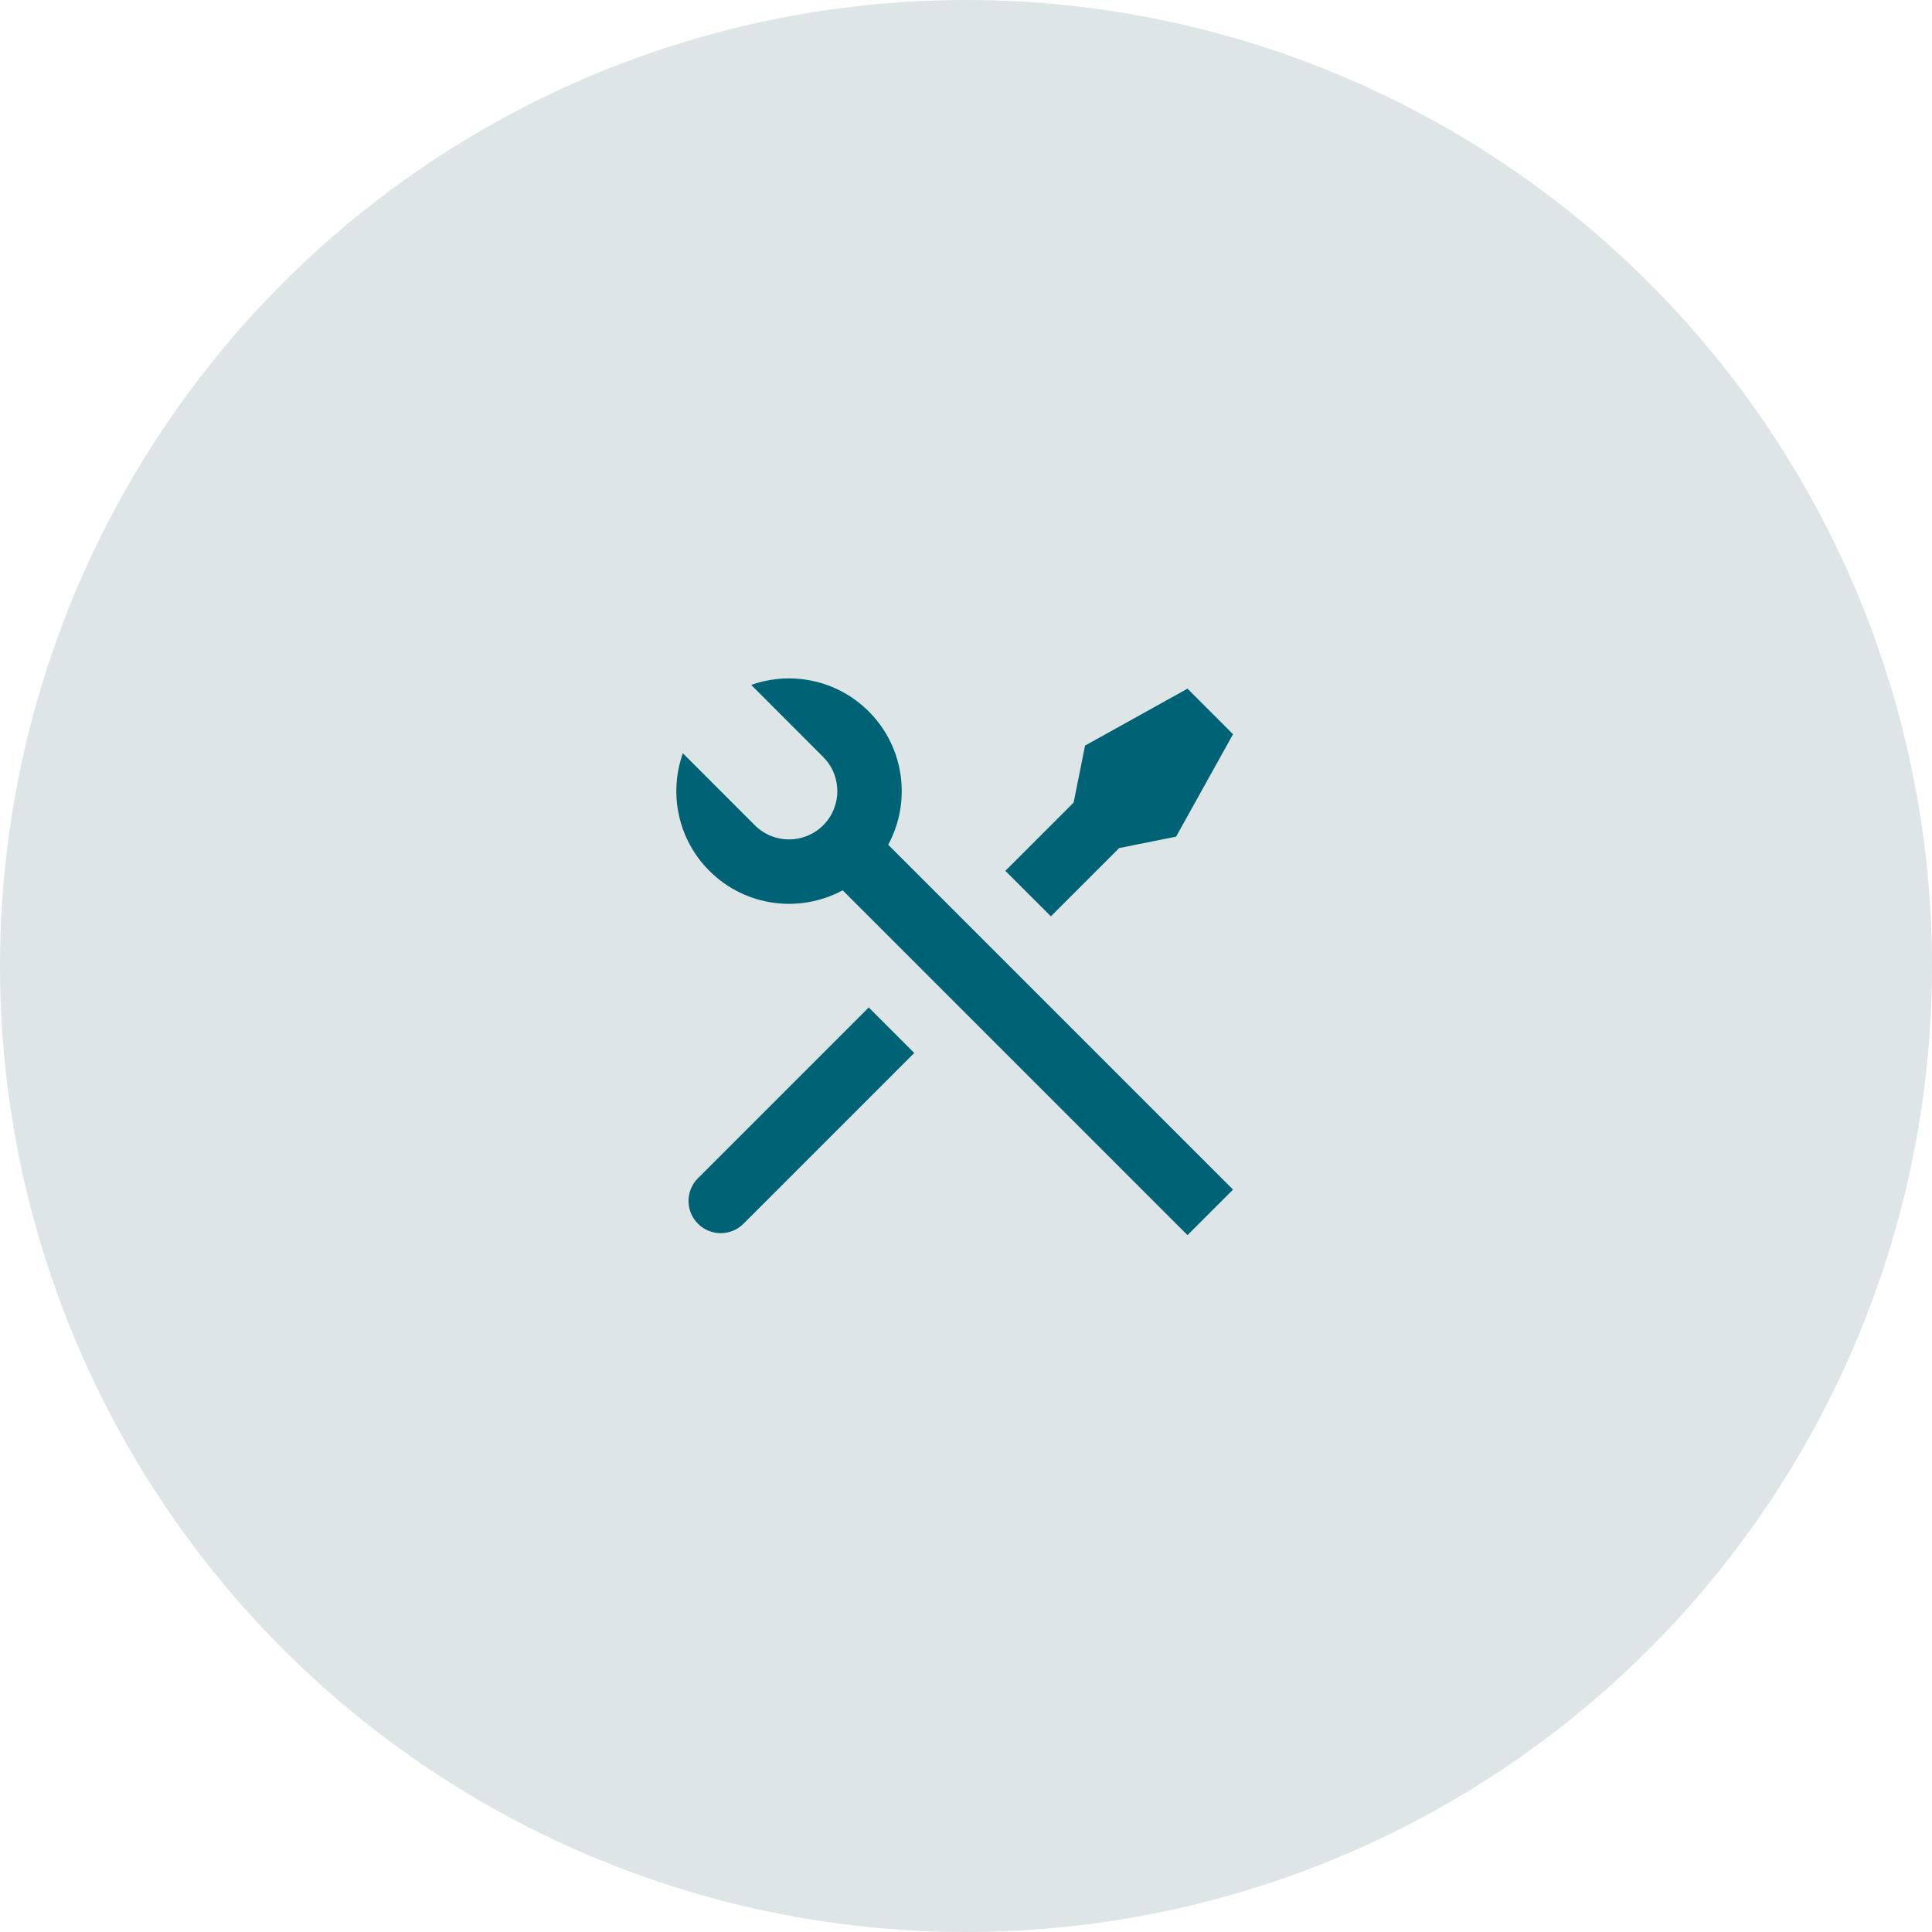
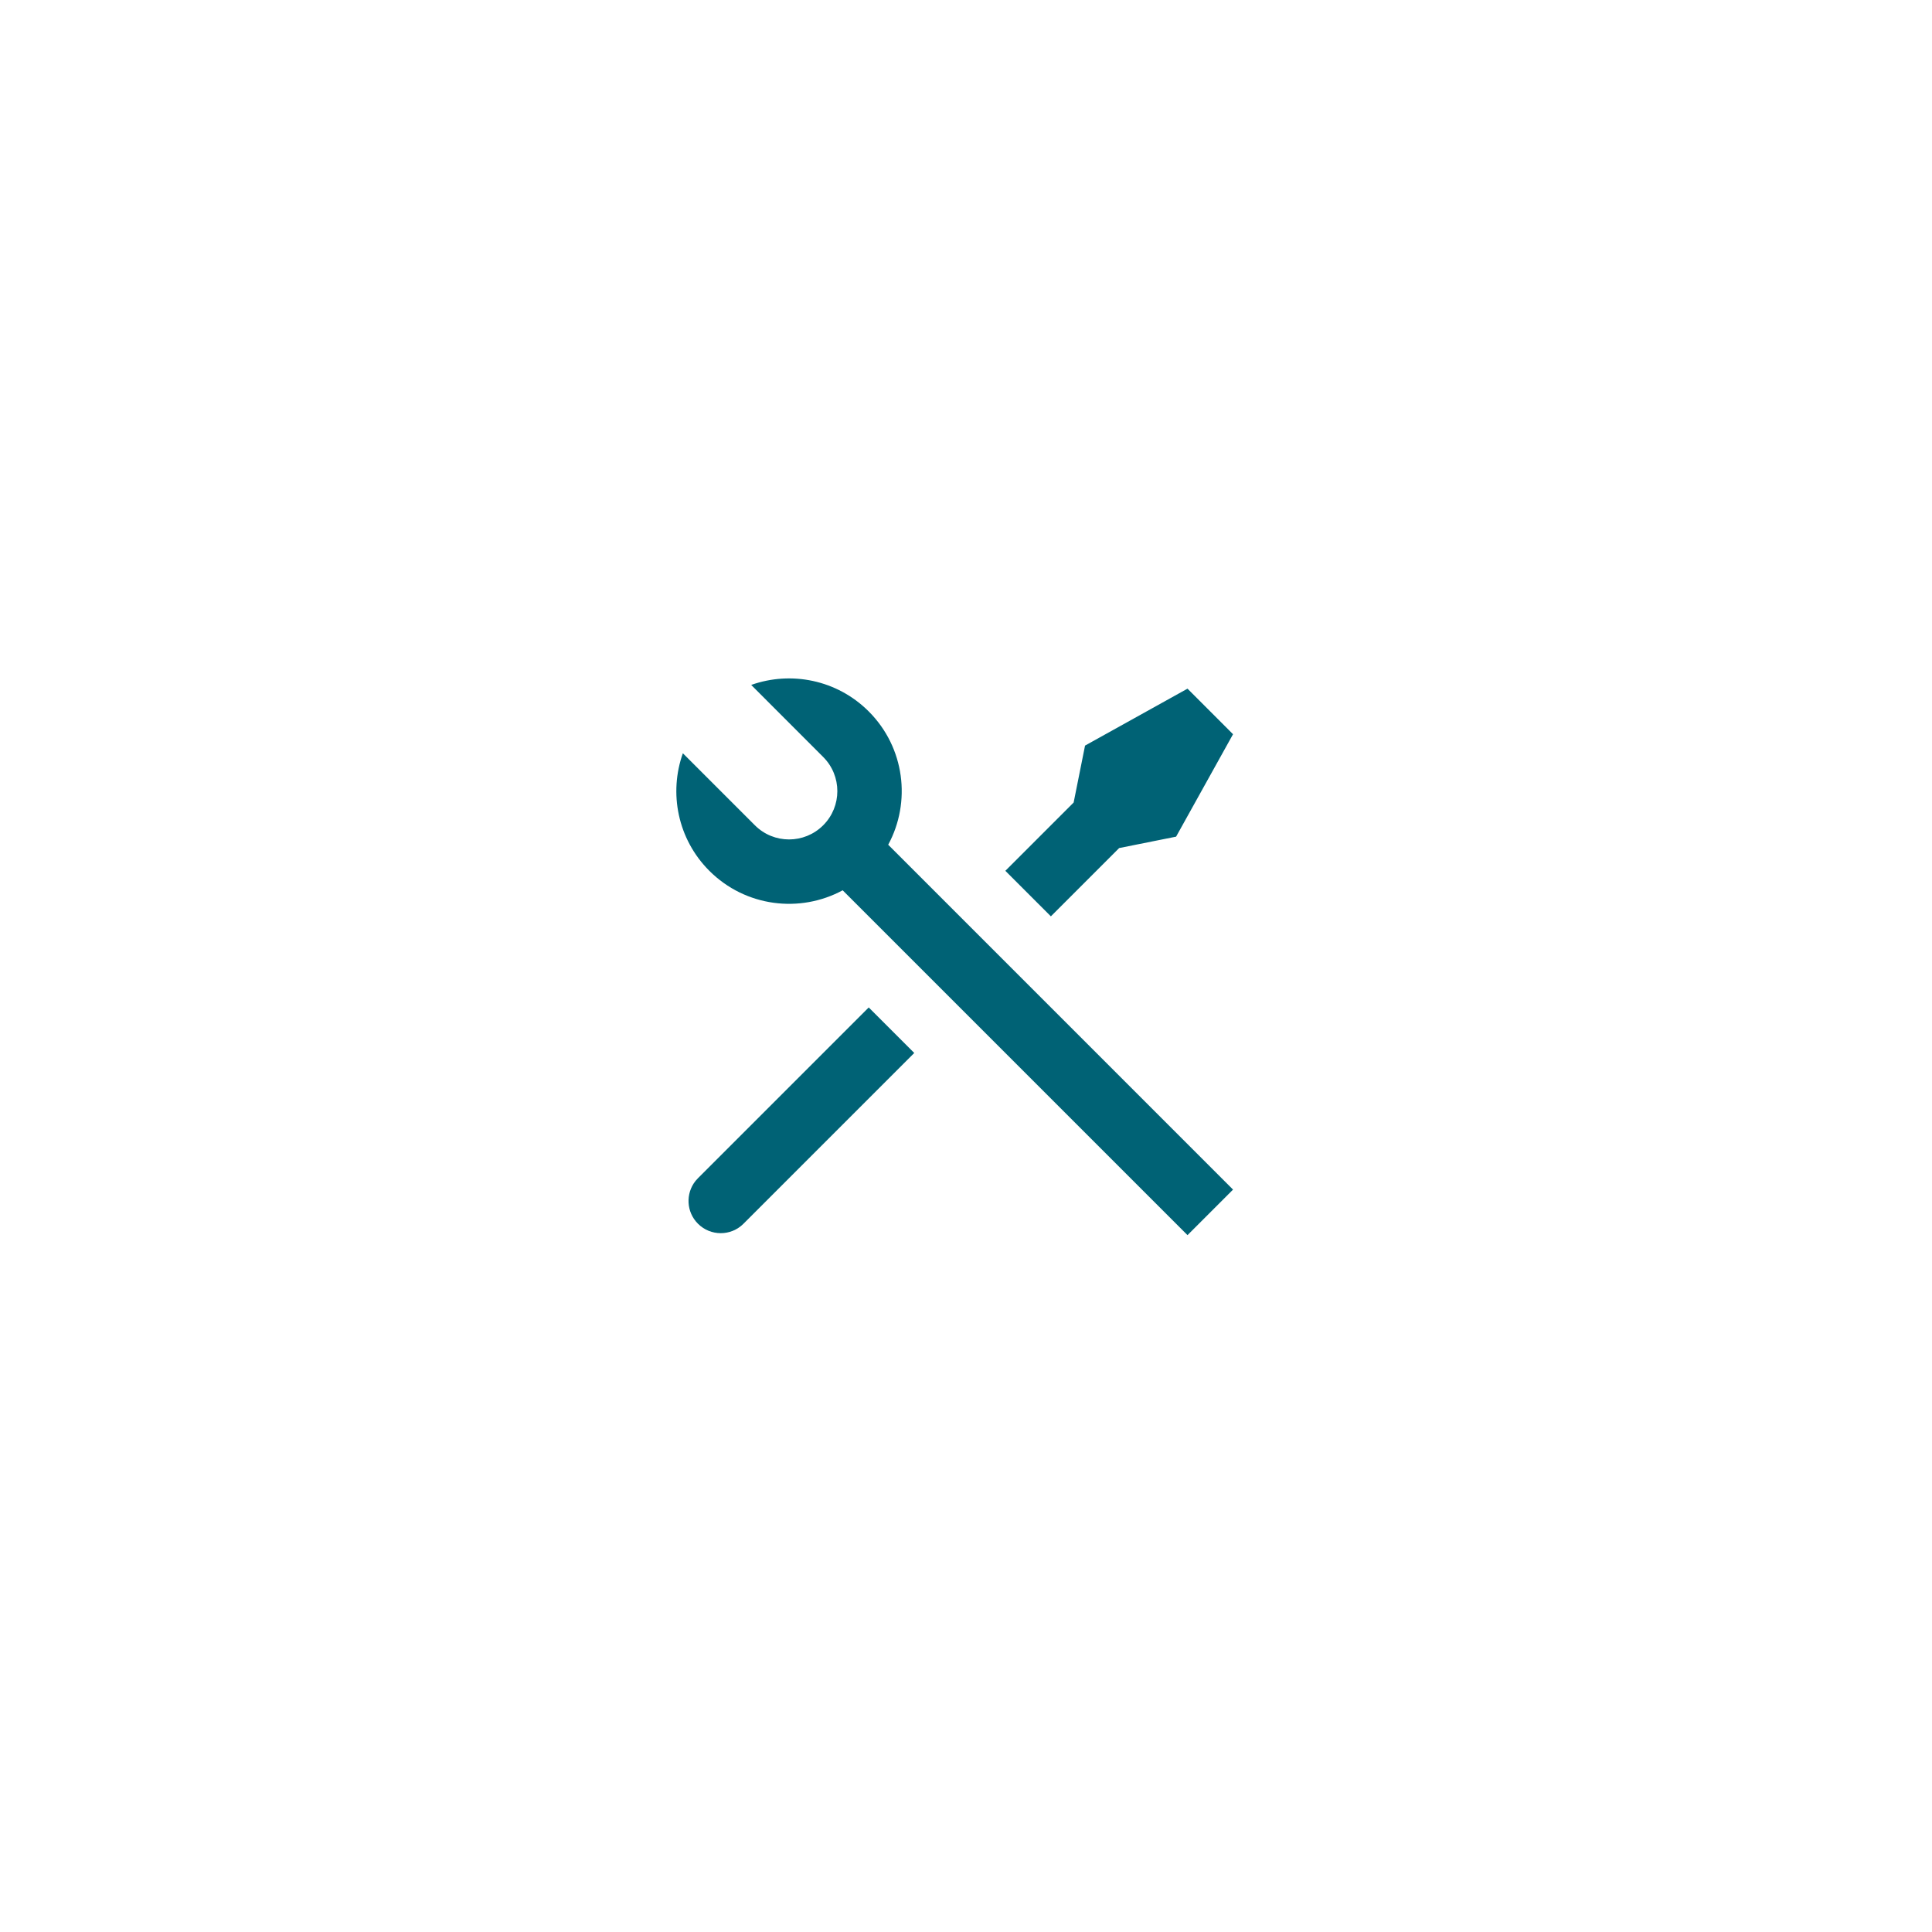
<svg xmlns="http://www.w3.org/2000/svg" width="60" height="60" viewBox="0 0 60 60" fill="none">
-   <circle cx="30" cy="30" r="30" fill="#DDE5E7" />
  <path d="M23.329 21.271C24.562 20.833 25.992 21.107 26.979 22.094C28.1 23.215 28.302 24.907 27.584 26.234L38.293 36.944L36.879 38.358L26.17 27.649C24.843 28.367 23.151 28.165 22.029 27.044C21.042 26.057 20.768 24.627 21.207 23.393L23.444 25.63C24.029 26.216 24.979 26.216 25.565 25.63C26.151 25.044 26.151 24.094 25.565 23.509L23.329 21.271ZM33.697 23.155L36.879 21.387L38.293 22.802L36.525 25.983L34.757 26.337L32.636 28.458L31.222 27.044L33.343 24.923L33.697 23.155ZM26.979 31.287L28.393 32.701L23.09 38.004C22.7 38.395 22.067 38.395 21.676 38.004C21.313 37.642 21.287 37.07 21.598 36.677L21.676 36.59L26.979 31.287Z" fill="#006275" />
</svg>